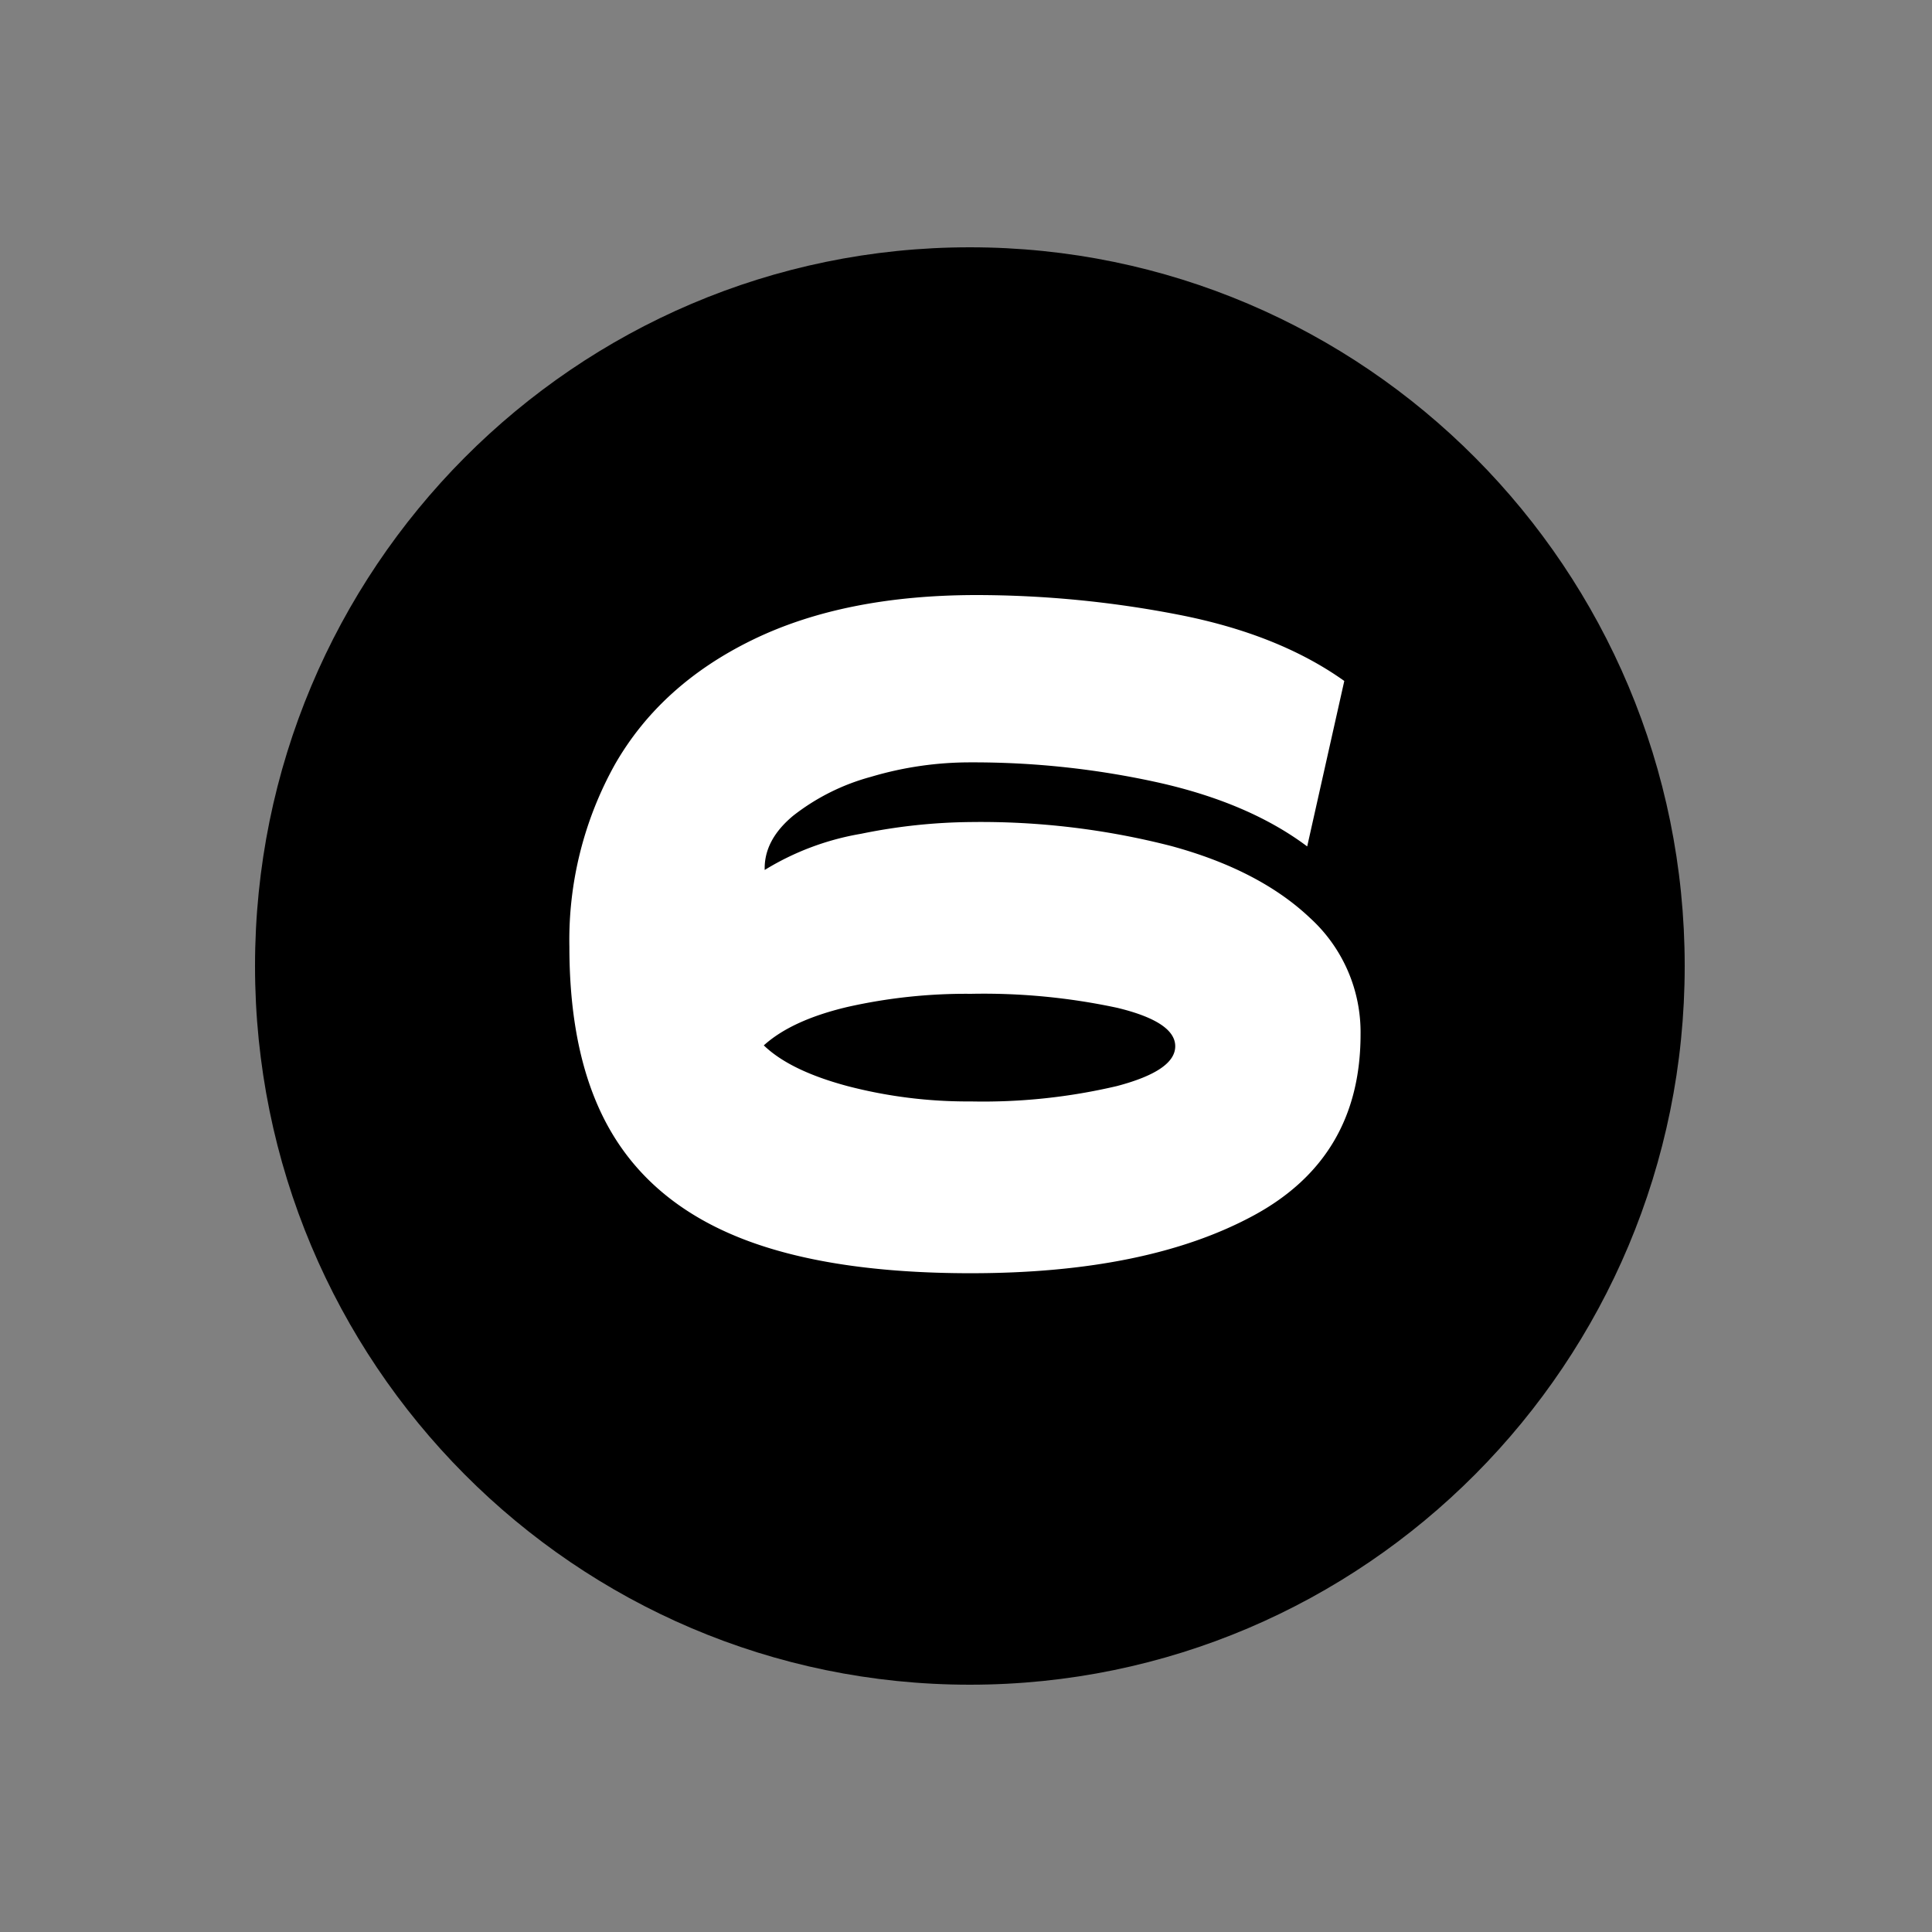
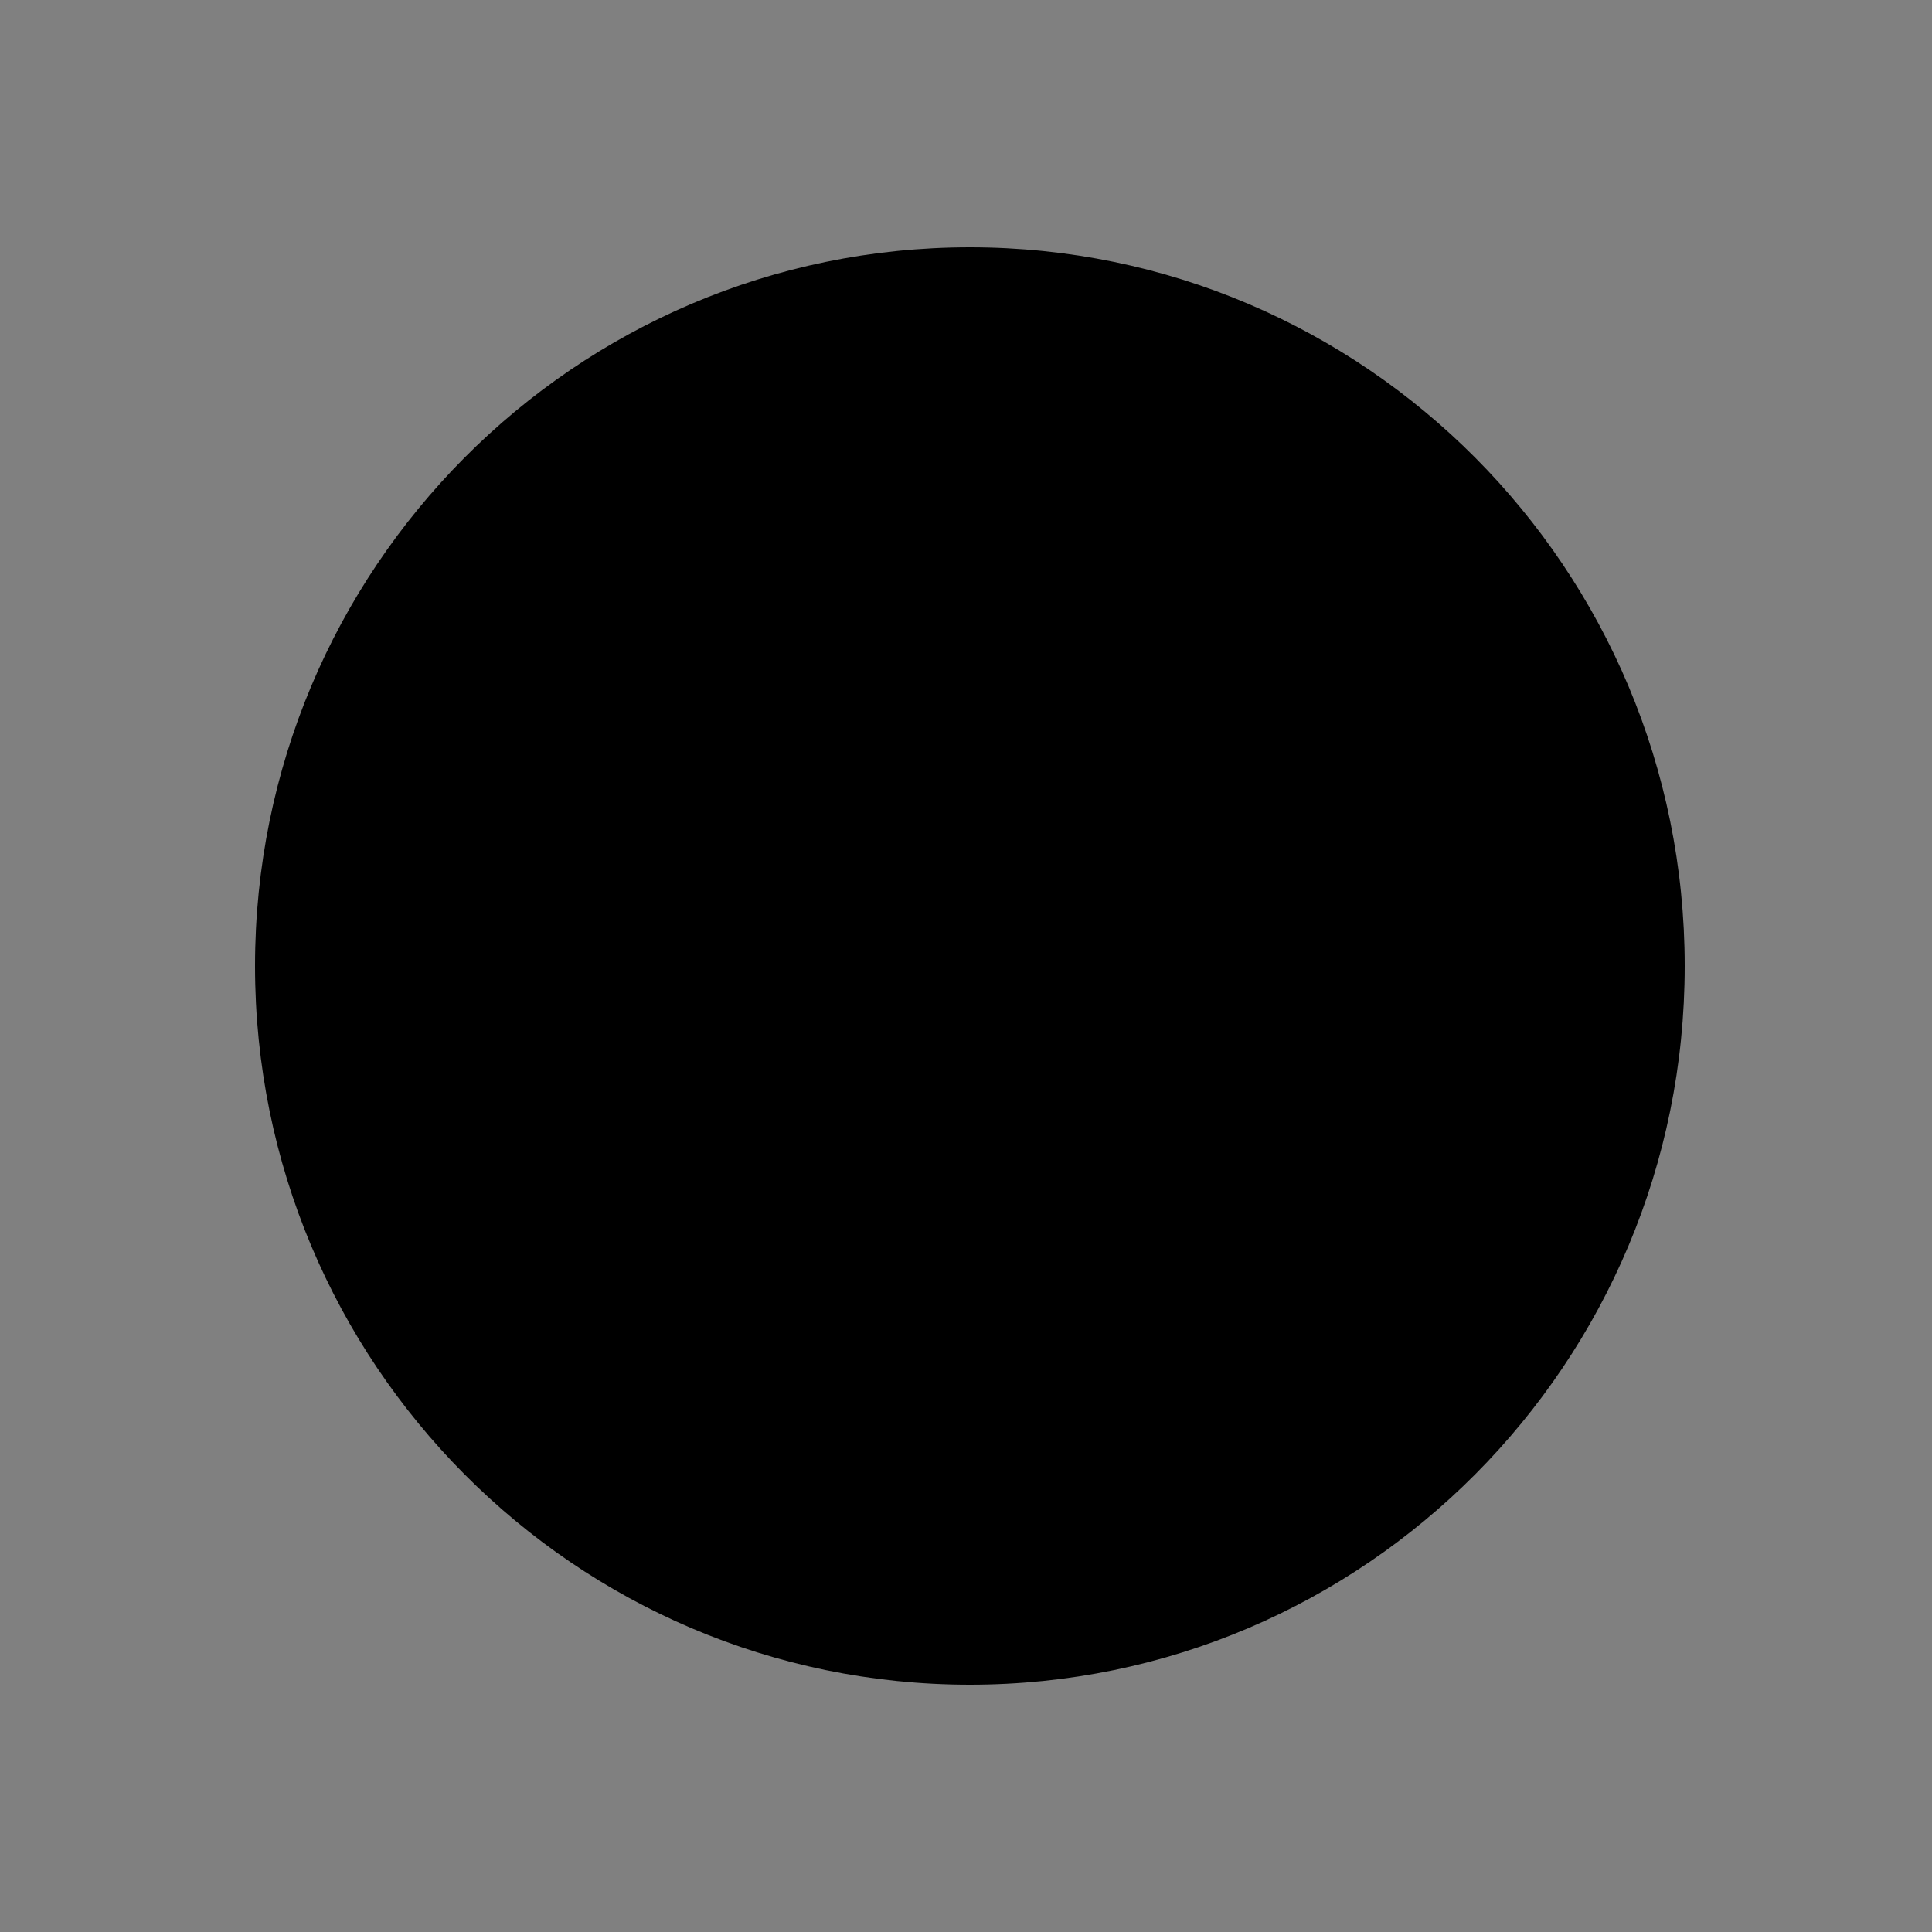
<svg xmlns="http://www.w3.org/2000/svg" width="250" height="250" viewBox="0 0 250 250">
  <rect x="0" y="0" width="250" height="250" fill="#808080" stroke="none" />
  <defs>
    <clipPath id="clip-Icon_Black_circle_06">
      <rect width="250" height="250" />
    </clipPath>
  </defs>
  <g id="Icon_Black_circle_06" clip-path="url(#clip-Icon_Black_circle_06)">
    <path id="Path_71" data-name="Path 71" d="M92.5,0C143.586,0,185,41.638,185,93s-41.414,93-92.5,93S0,144.362,0,93,41.414,0,92.5,0Z" transform="translate(33 32)" />
-     <path id="Path_72" data-name="Path 72" d="M56.628-56.628a98.985,98.985,0,0,1,25.916,3.1q11.407,3.1,17.96,9.3a20,20,0,0,1,6.552,15.093q0,15.912-13.806,23.4T56.628,1.755q-18.135,0-29.542-4.446T10.179-16.38q-5.5-9.243-5.5-24.1a46.63,46.63,0,0,1,5.909-23.634Q16.5-74.412,28.373-80.2T57.33-86a137.209,137.209,0,0,1,26.033,2.516q13.045,2.516,21.587,8.6l-4.8,21.411q-7.488-5.616-19.188-8.249A110.548,110.548,0,0,0,56.628-64.35,44.879,44.879,0,0,0,43.7-62.478a28.262,28.262,0,0,0-10.062,5.031q-3.8,3.159-3.686,7.02a34.961,34.961,0,0,1,12.461-4.68A73.337,73.337,0,0,1,56.628-56.628Zm0,36.153a75.593,75.593,0,0,0,18.9-1.989q7.546-1.989,7.547-5.148t-7.488-4.973A82.453,82.453,0,0,0,56.628-34.4a69.669,69.669,0,0,0-15.971,1.7q-7.2,1.7-10.822,4.972,3.393,3.276,10.822,5.265A61.566,61.566,0,0,0,56.628-20.475Z" transform="translate(69 163)" fill="#fff" />
  </g>
</svg>